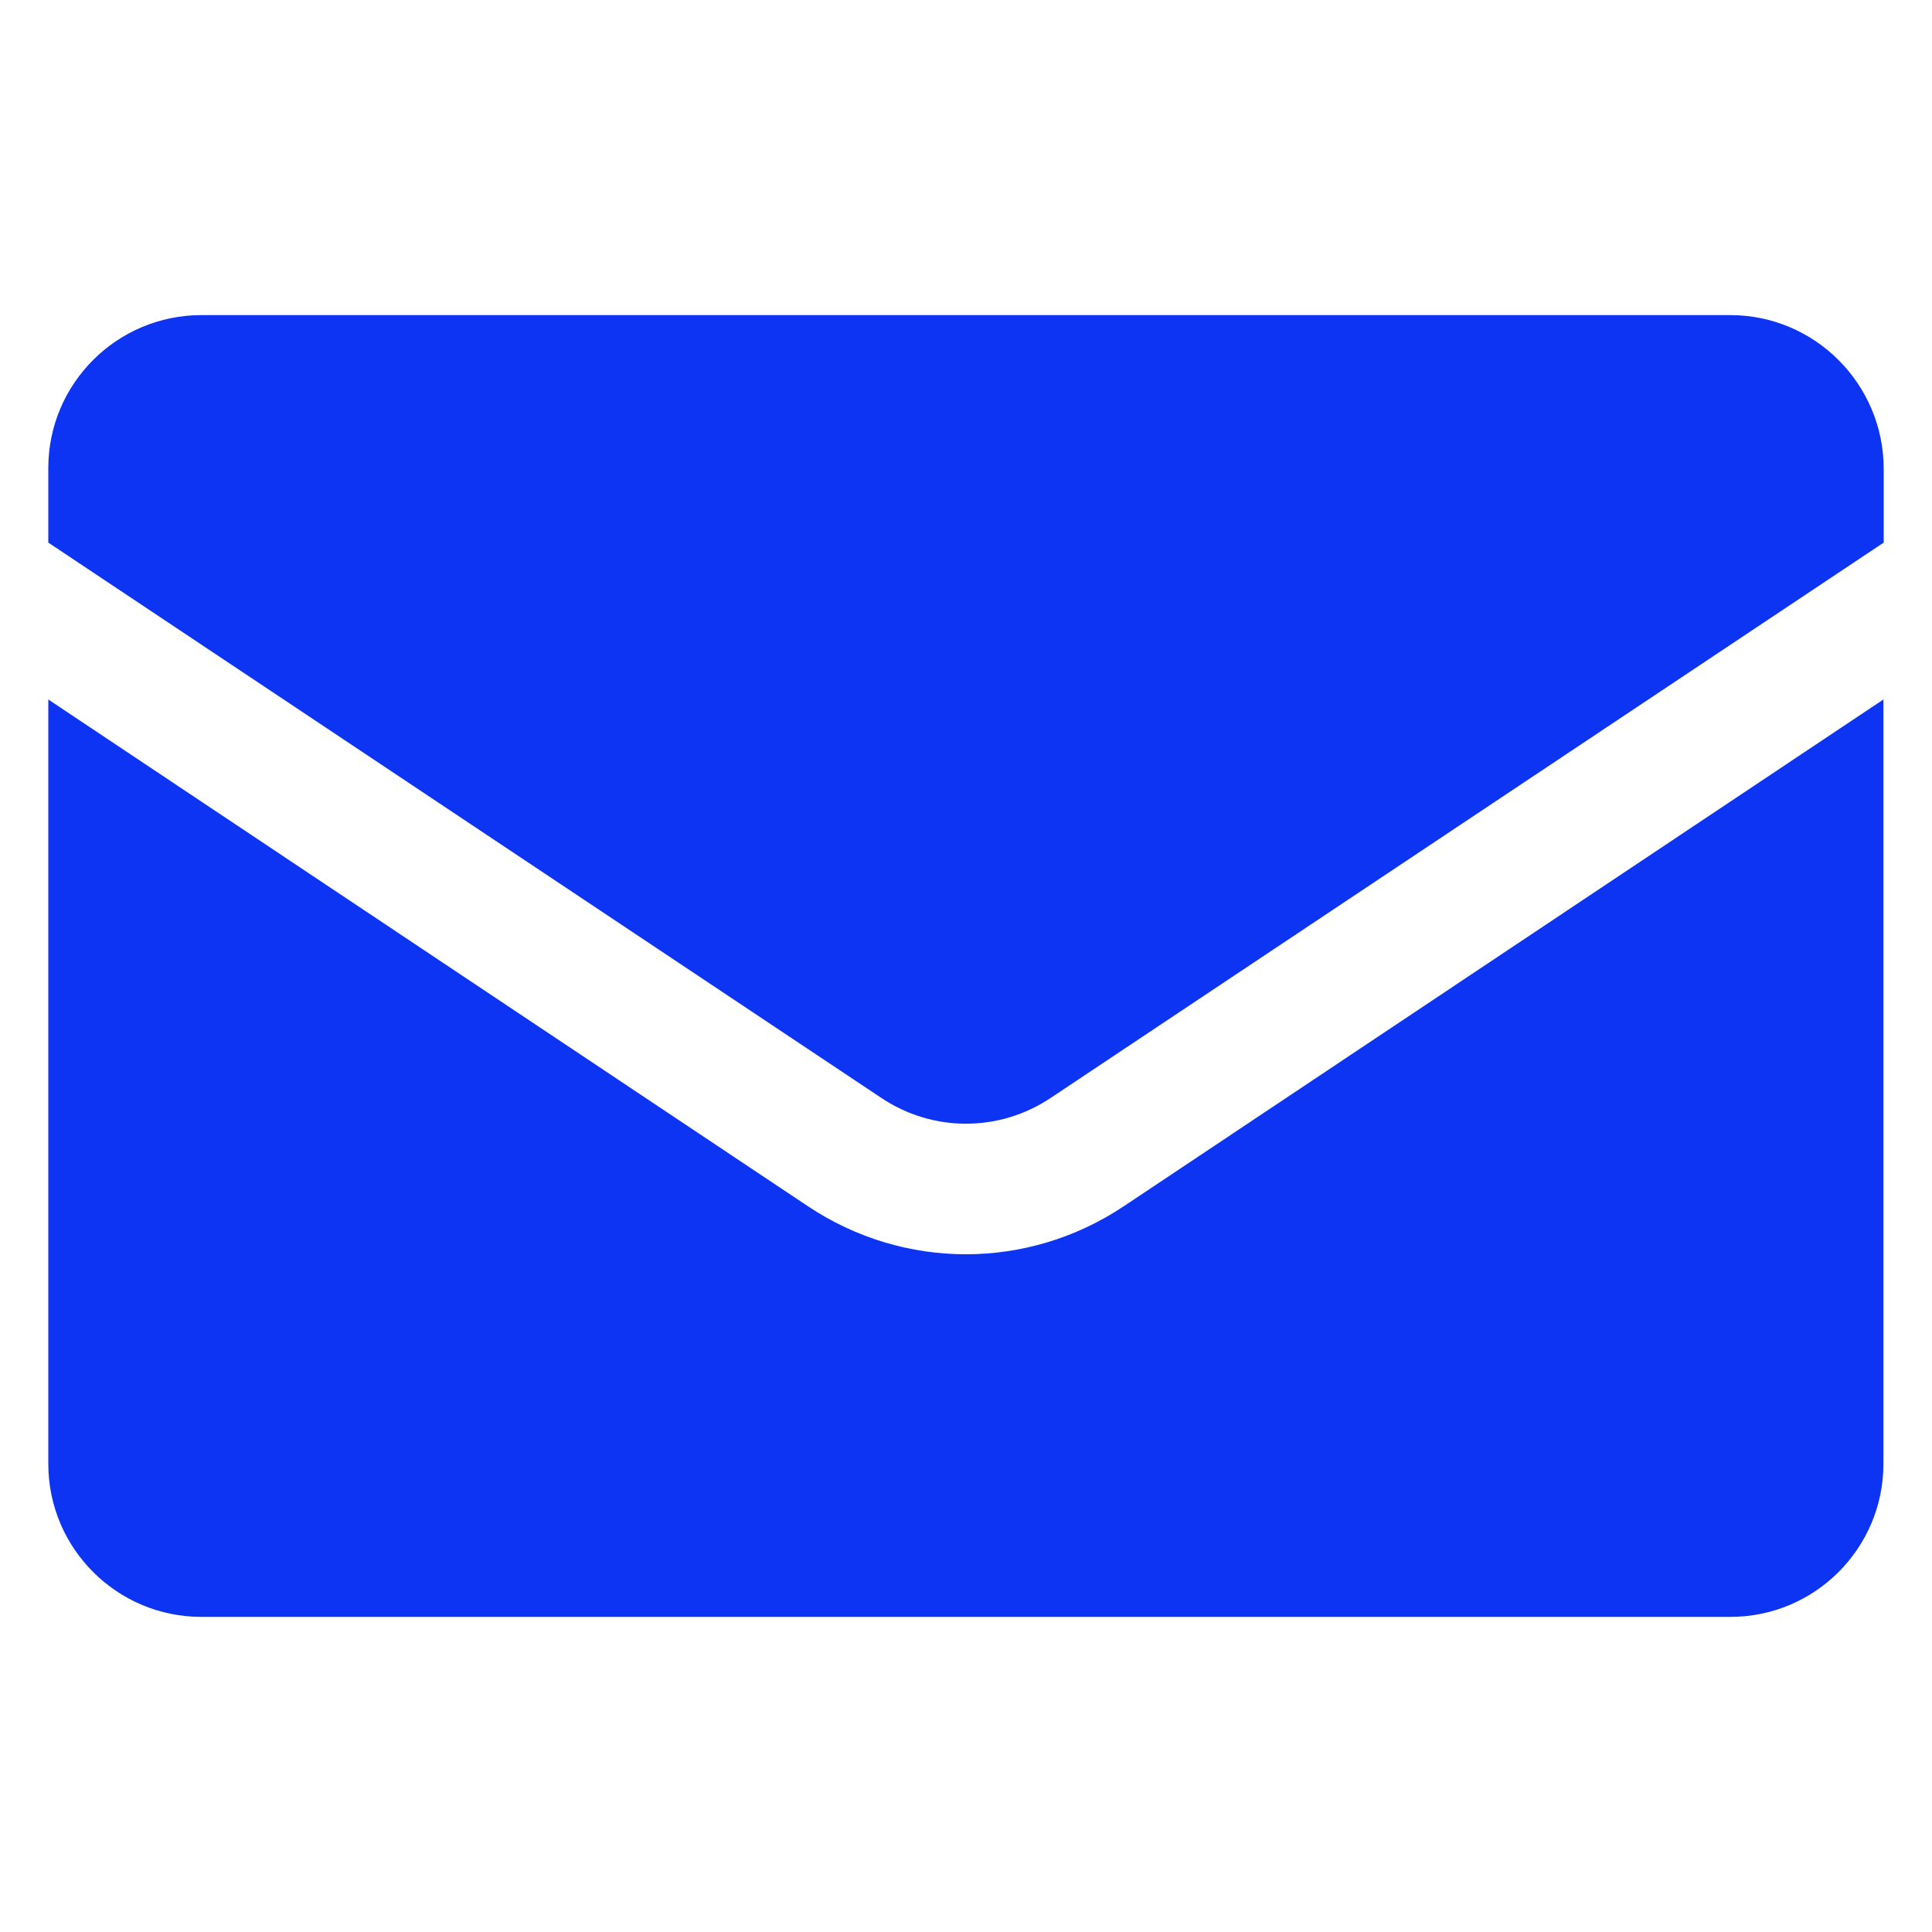
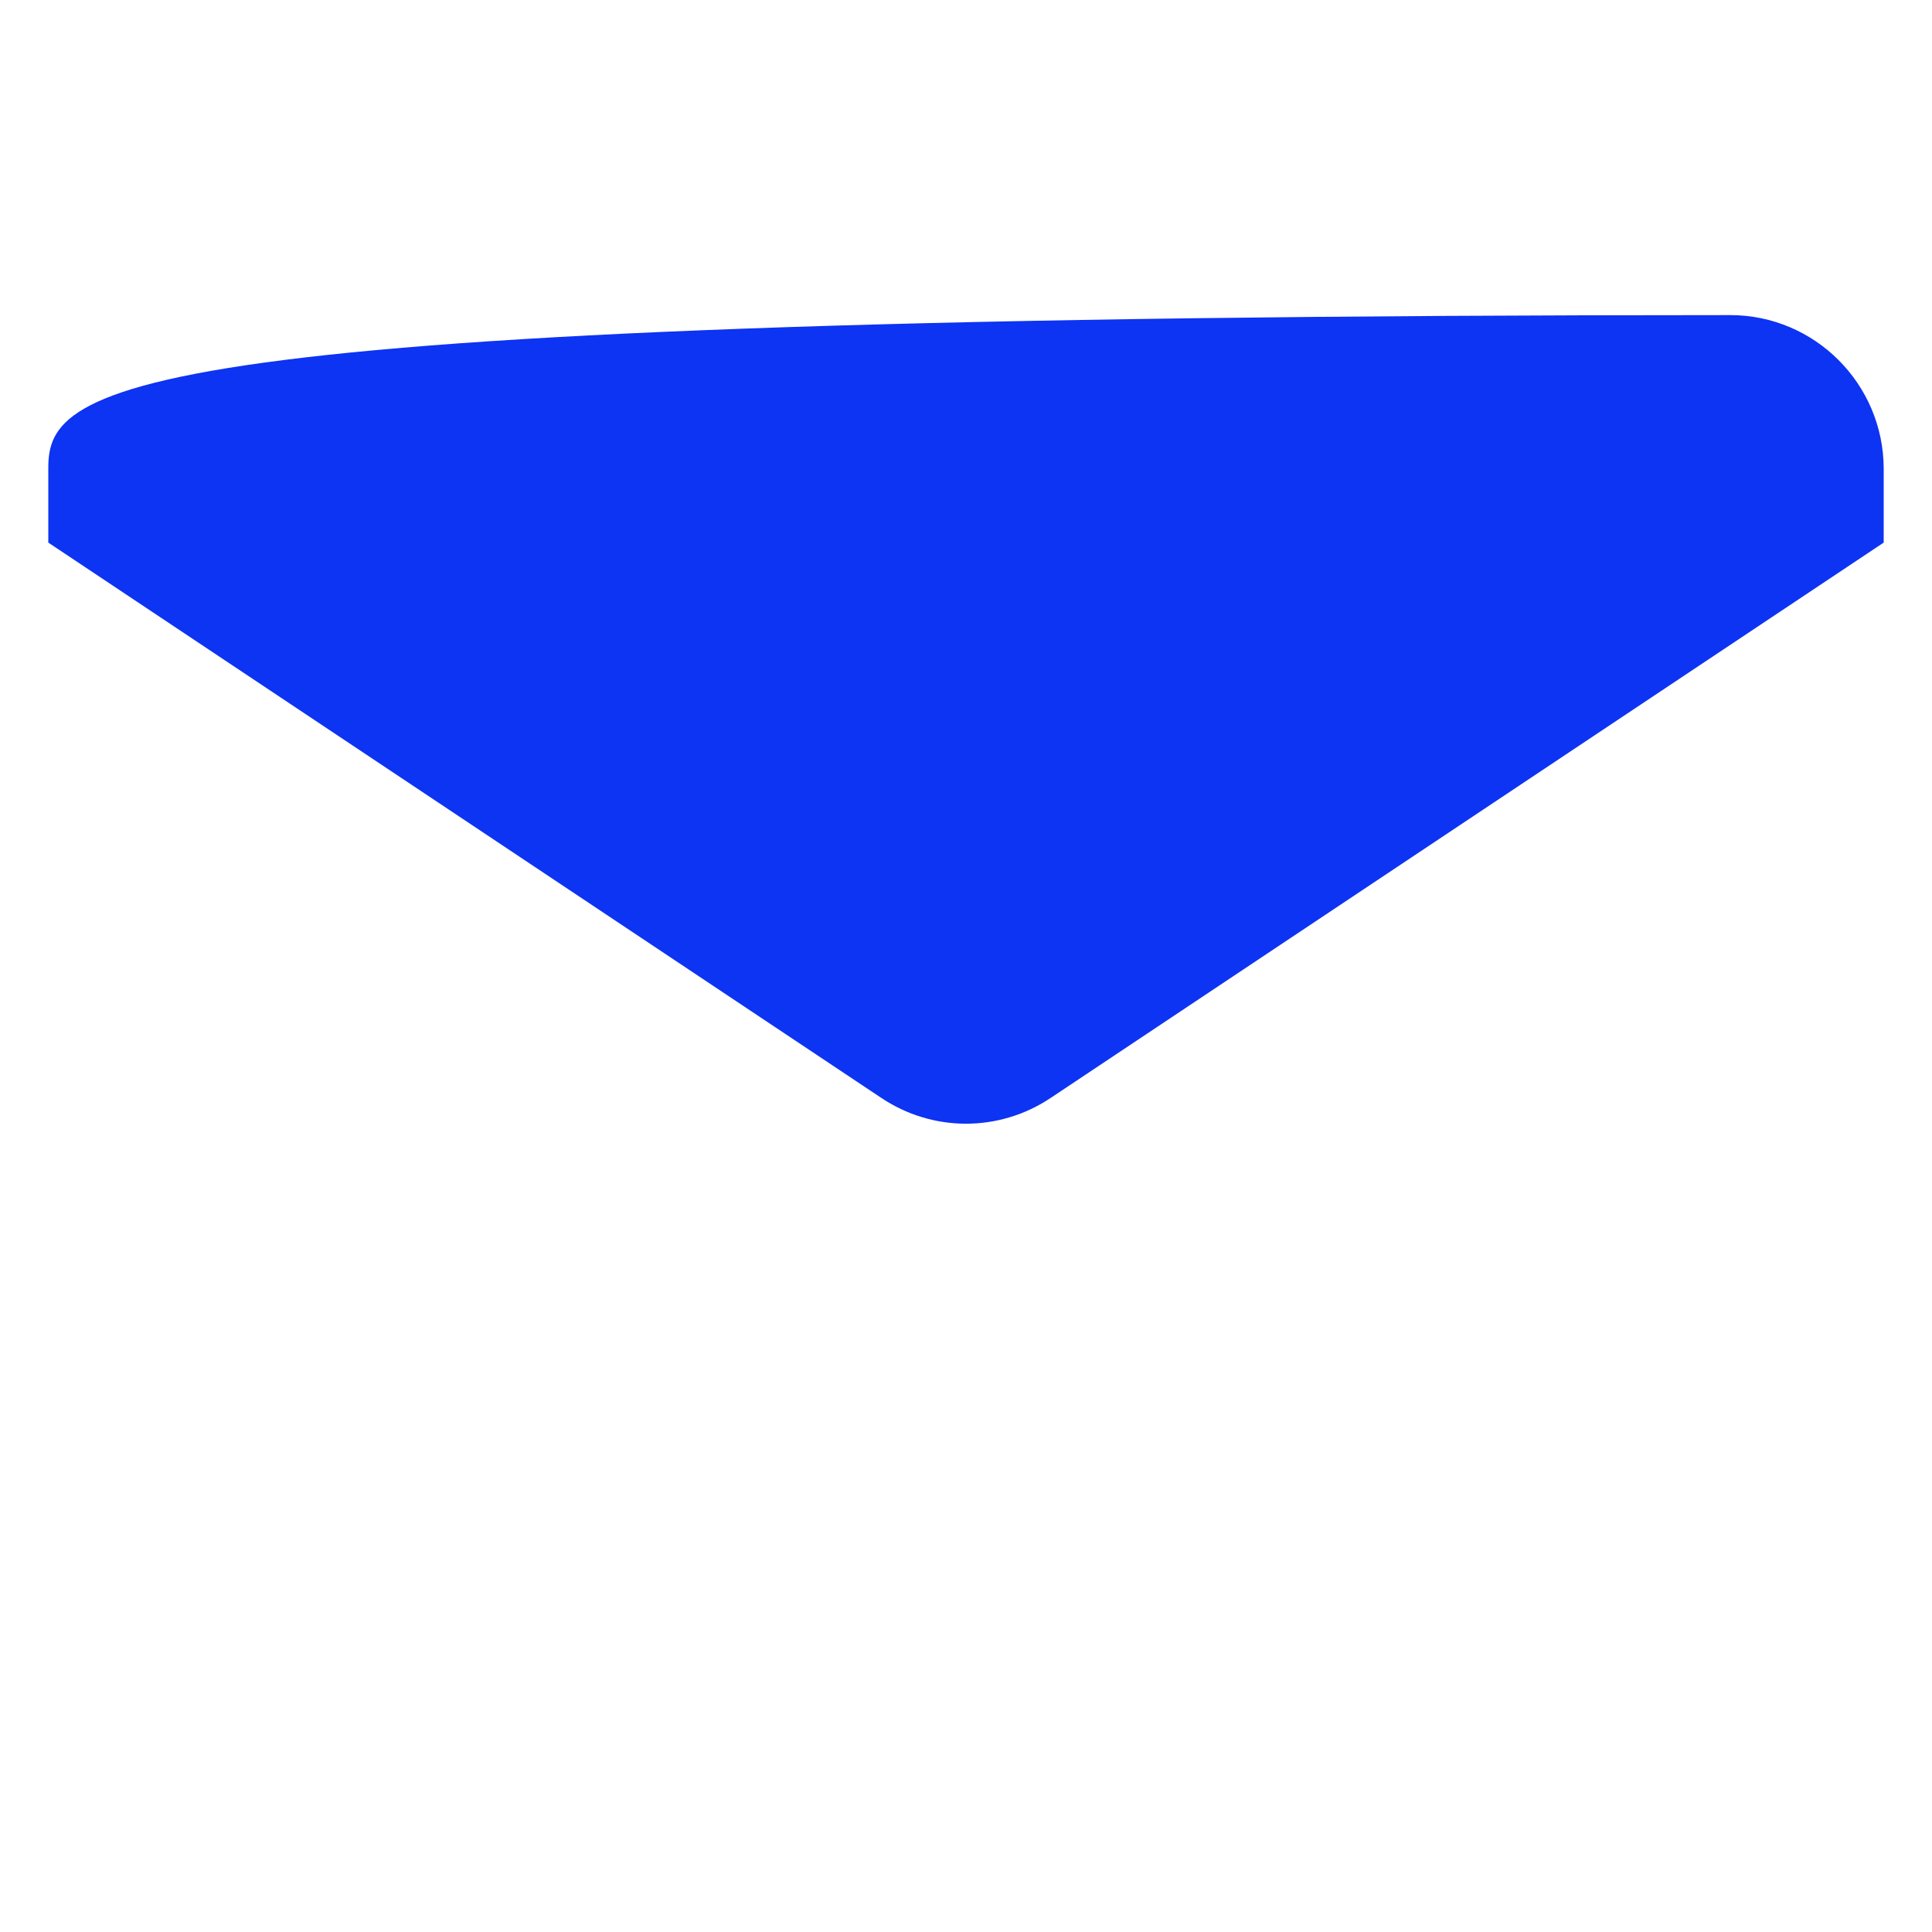
<svg xmlns="http://www.w3.org/2000/svg" width="20" height="20" viewBox="0 0 20 20" fill="none">
-   <path d="M2.085 16.738H17.912C18.787 16.738 19.497 16.028 19.497 15.154V7.241L11.629 12.49C10.636 13.149 9.361 13.149 8.368 12.49L0.5 7.241V15.154C0.5 16.028 1.21 16.738 2.085 16.738Z" fill="#0D33F3" />
-   <path d="M17.912 3.262H2.085C1.21 3.262 0.5 3.972 0.5 4.846V5.617L9.121 11.364C9.655 11.722 10.345 11.722 10.879 11.364L19.5 5.617V4.849C19.497 3.975 18.787 3.262 17.912 3.262Z" fill="#0D33F3" />
+   <path d="M17.912 3.262C1.21 3.262 0.5 3.972 0.5 4.846V5.617L9.121 11.364C9.655 11.722 10.345 11.722 10.879 11.364L19.5 5.617V4.849C19.497 3.975 18.787 3.262 17.912 3.262Z" fill="#0D33F3" />
</svg>